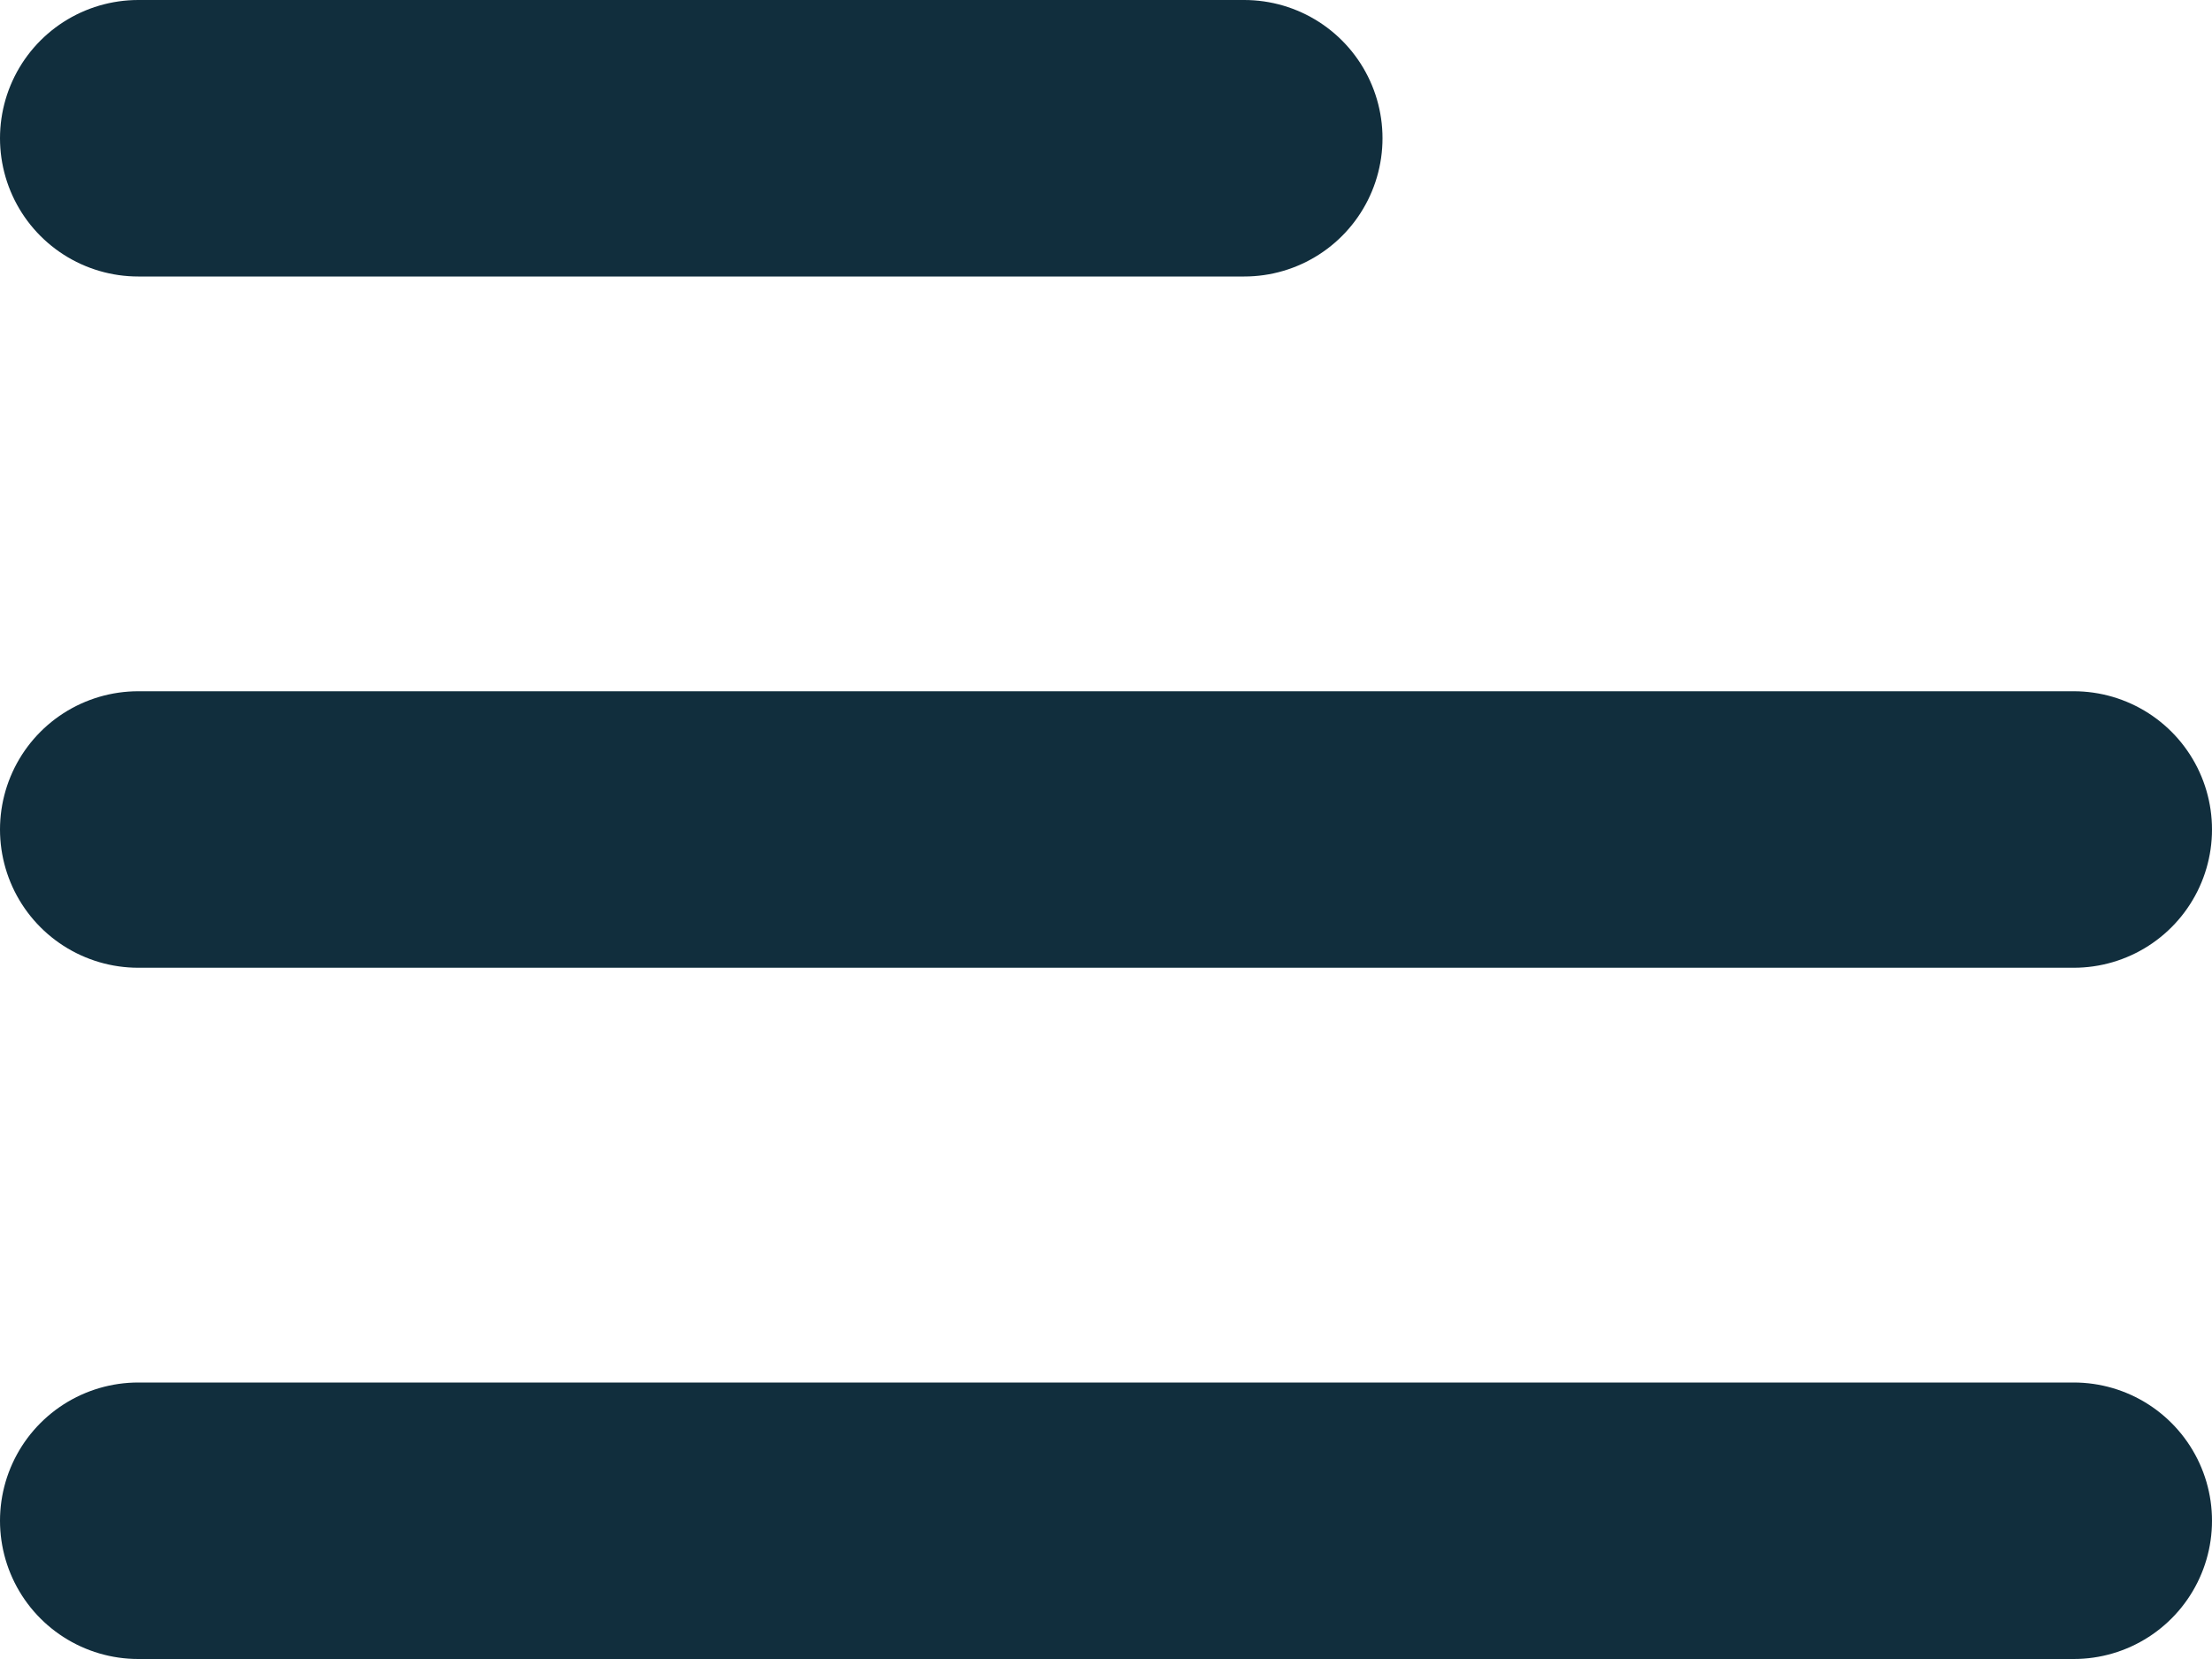
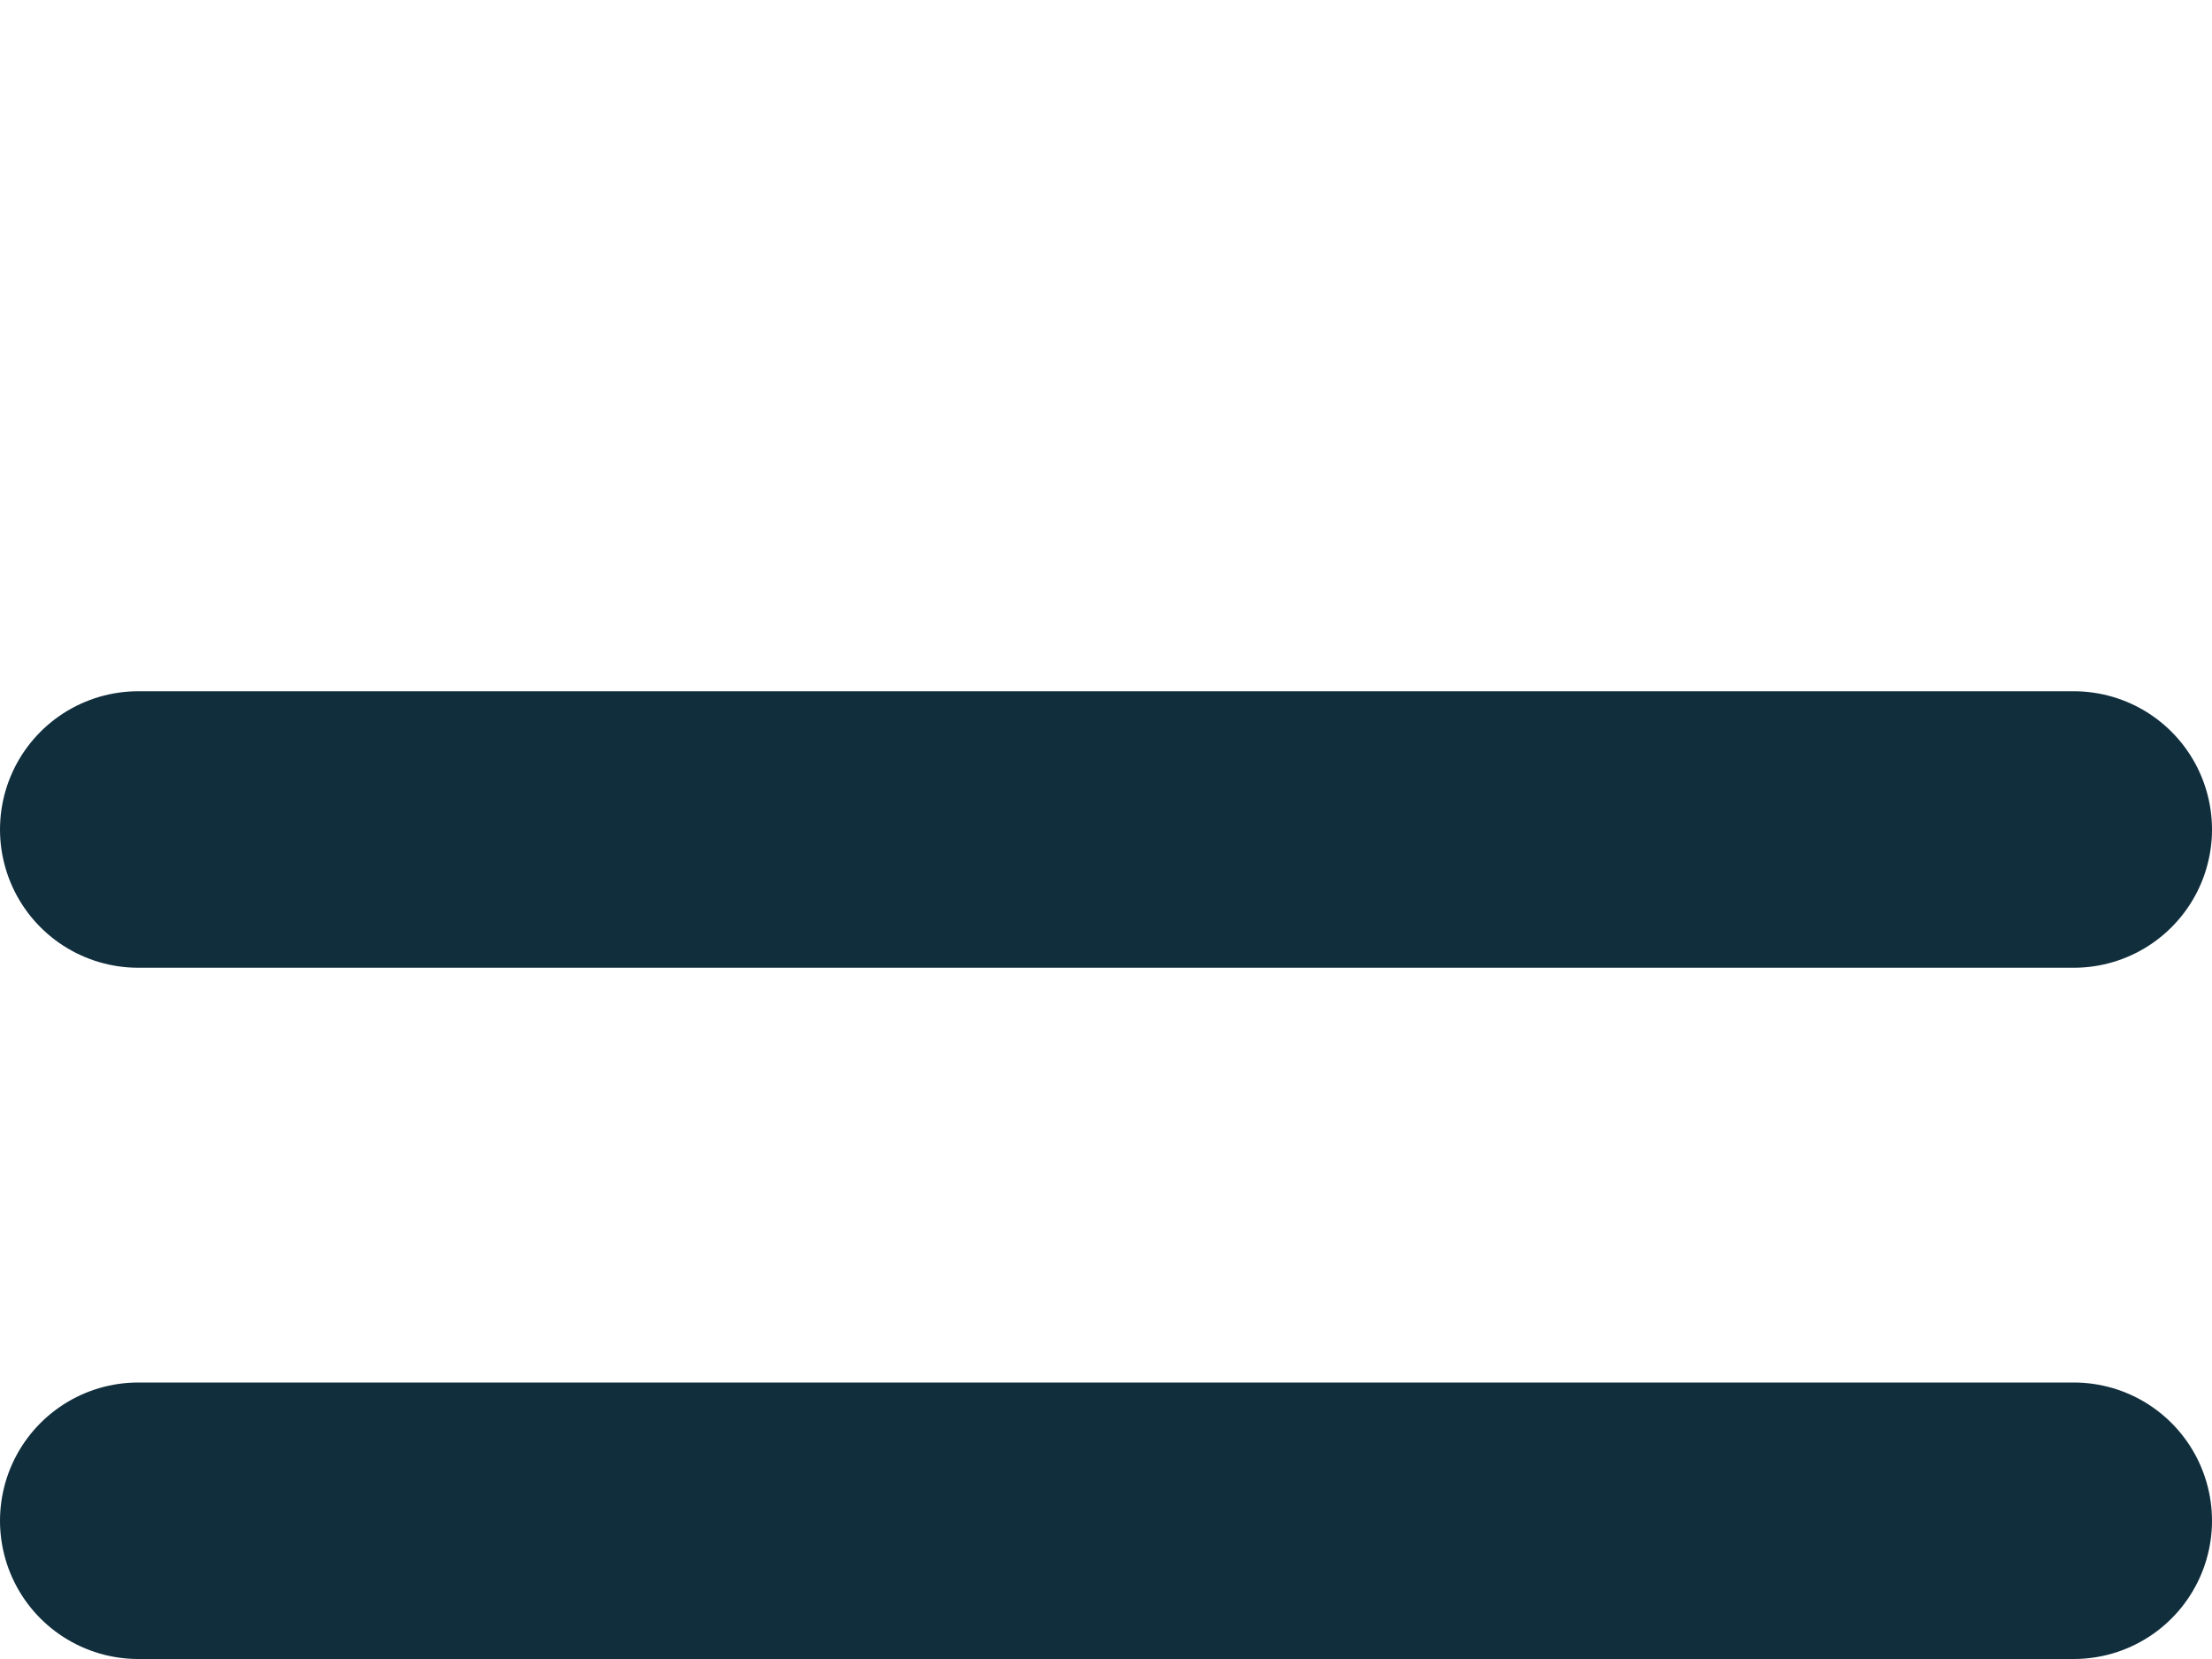
<svg xmlns="http://www.w3.org/2000/svg" width="16px" height="12px" viewBox="0 0 16 12" version="1.1">
  <title>Group</title>
  <desc>Created with Sketch.</desc>
  <defs />
  <g id="Current" stroke="none" stroke-width="1" fill="none" fill-rule="evenodd">
    <g id="Mobile" transform="translate(-288, -18)">
      <g id="Nav">
        <g id="Group" transform="translate(288, 16)">
          <rect id="Rectangle" x="0" y="0" width="16" height="16" />
          <path d="M1,8 L15,8" id="Path-4" stroke="#112E3D" stroke-width="2" stroke-linecap="round" stroke-linejoin="round" />
-           <path d="M1,3 L9,3" id="Path-4-Copy" stroke="#112E3D" stroke-width="2" stroke-linecap="round" stroke-linejoin="round" />
          <path d="M1,13 L15,13" id="Path-4-Copy-2" stroke="#112E3D" stroke-width="2" stroke-linecap="round" stroke-linejoin="round" />
        </g>
      </g>
    </g>
  </g>
</svg>